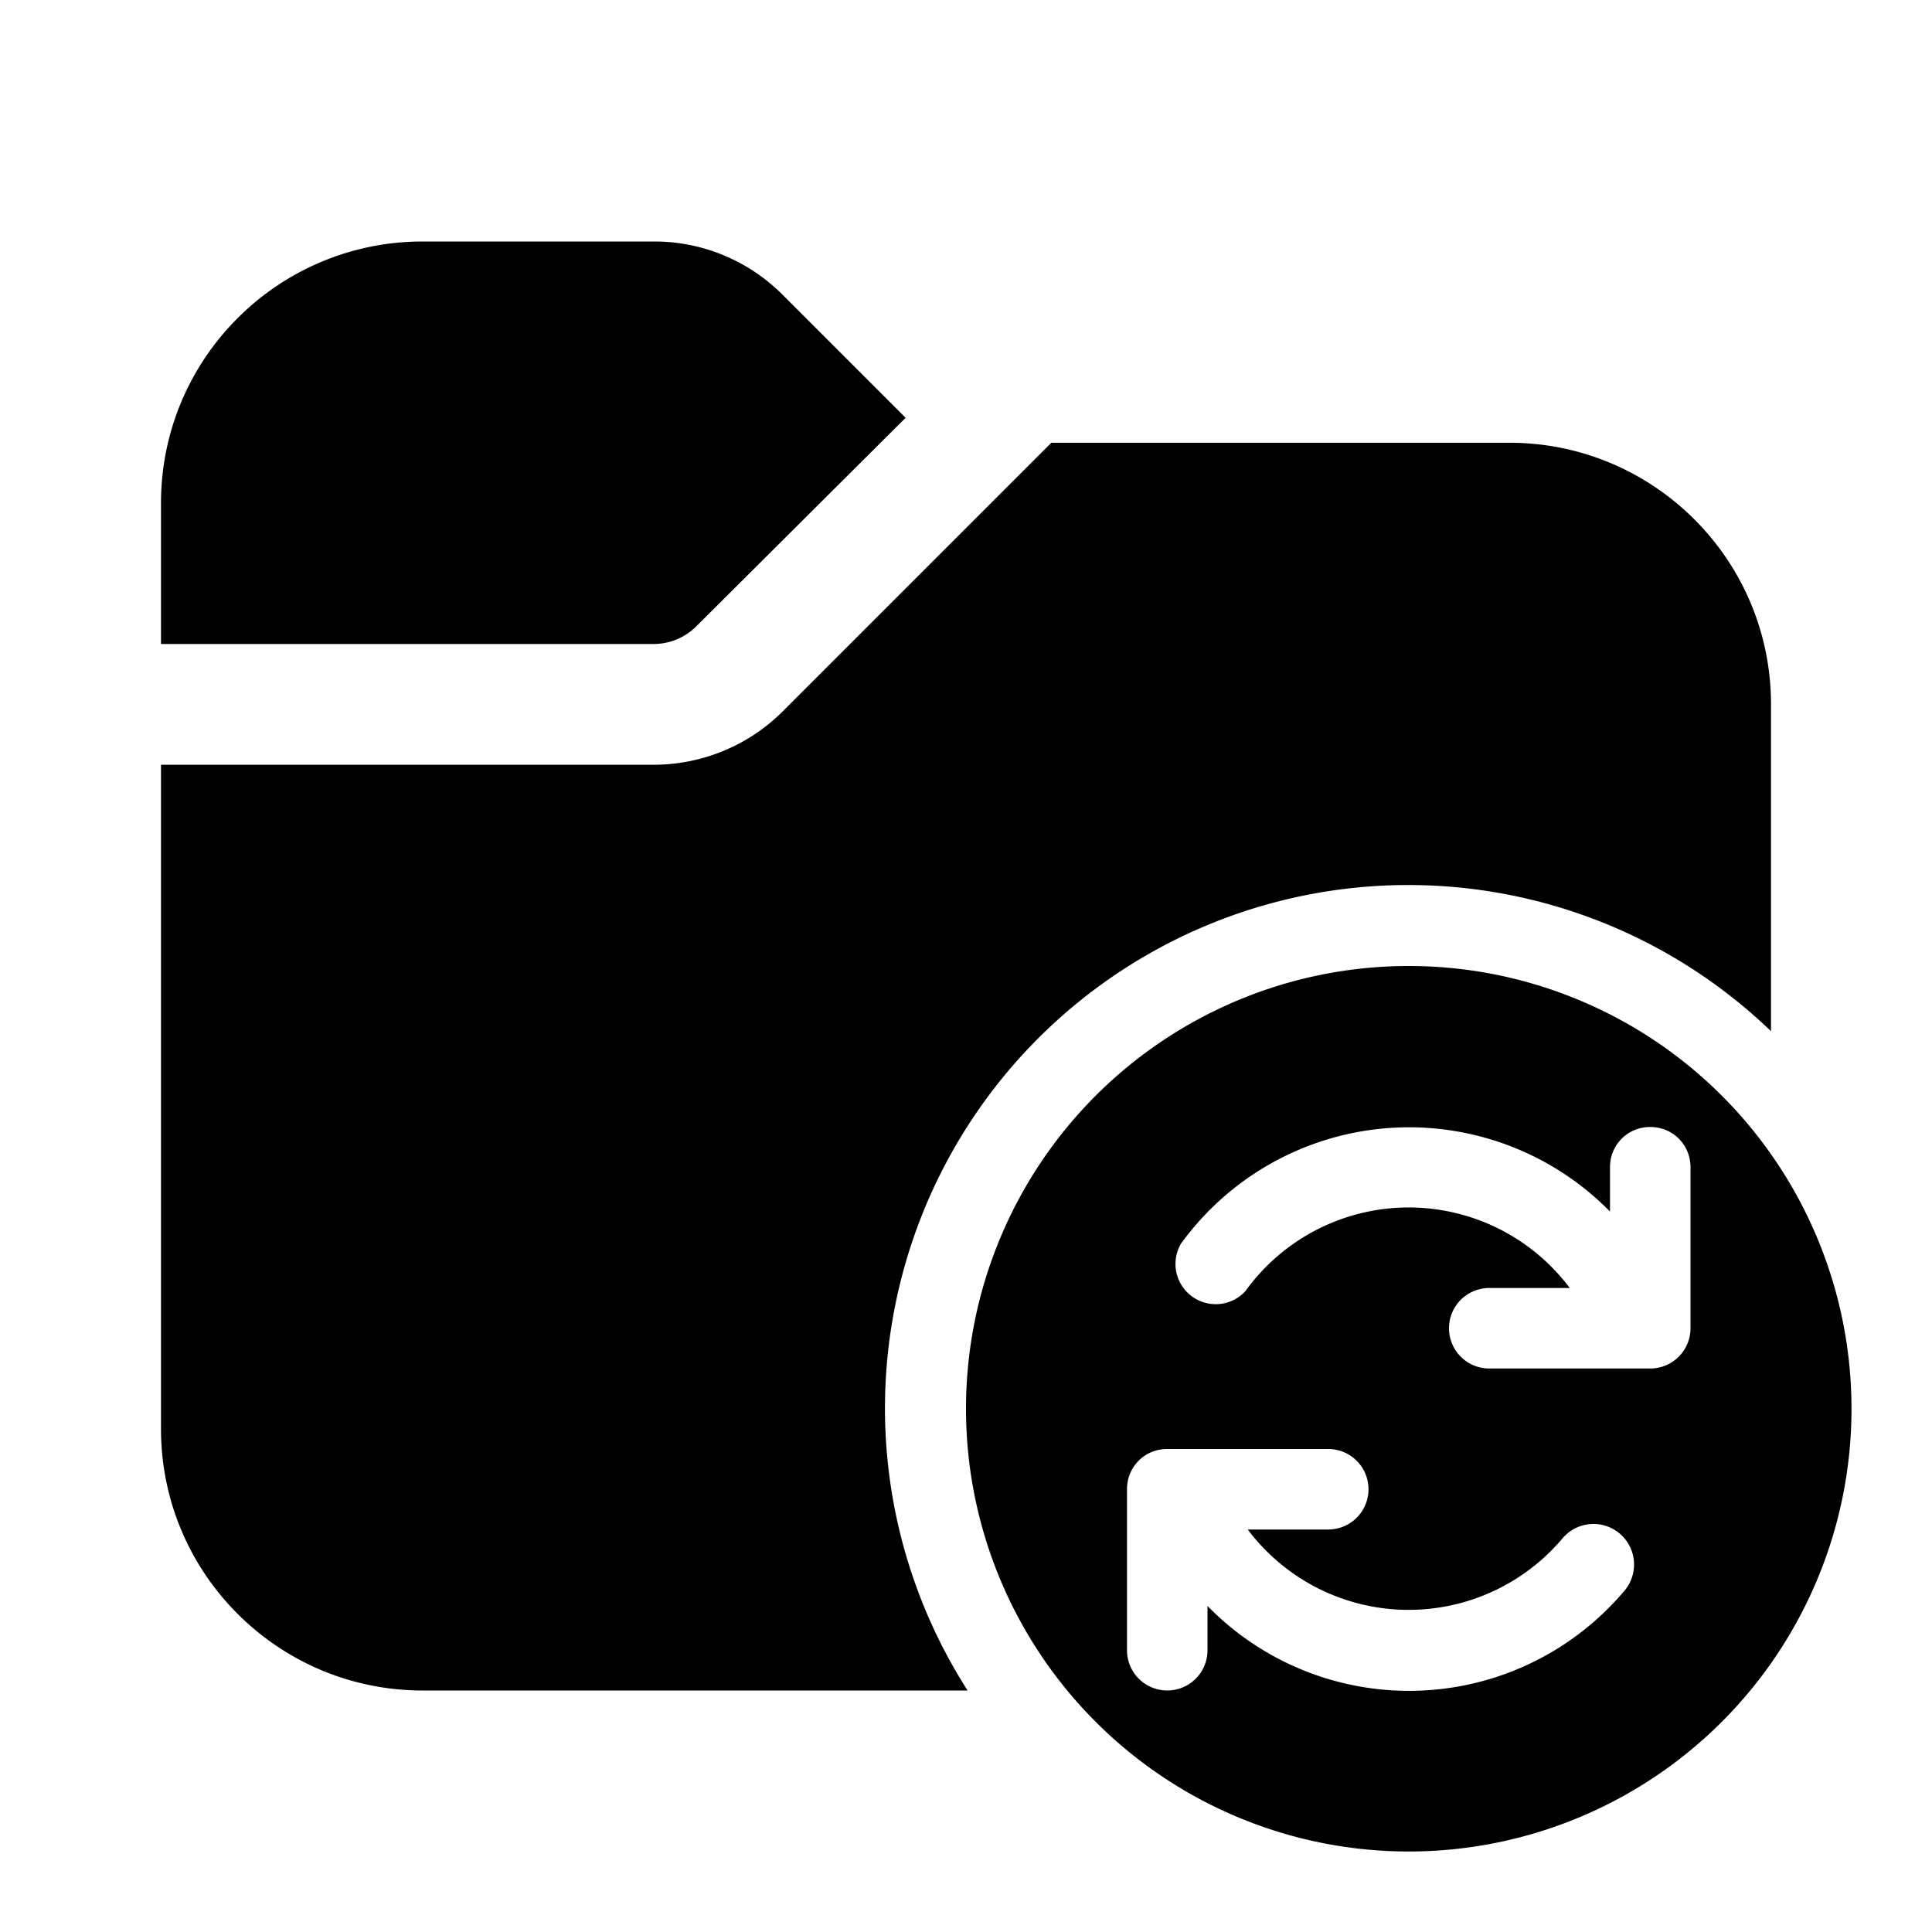
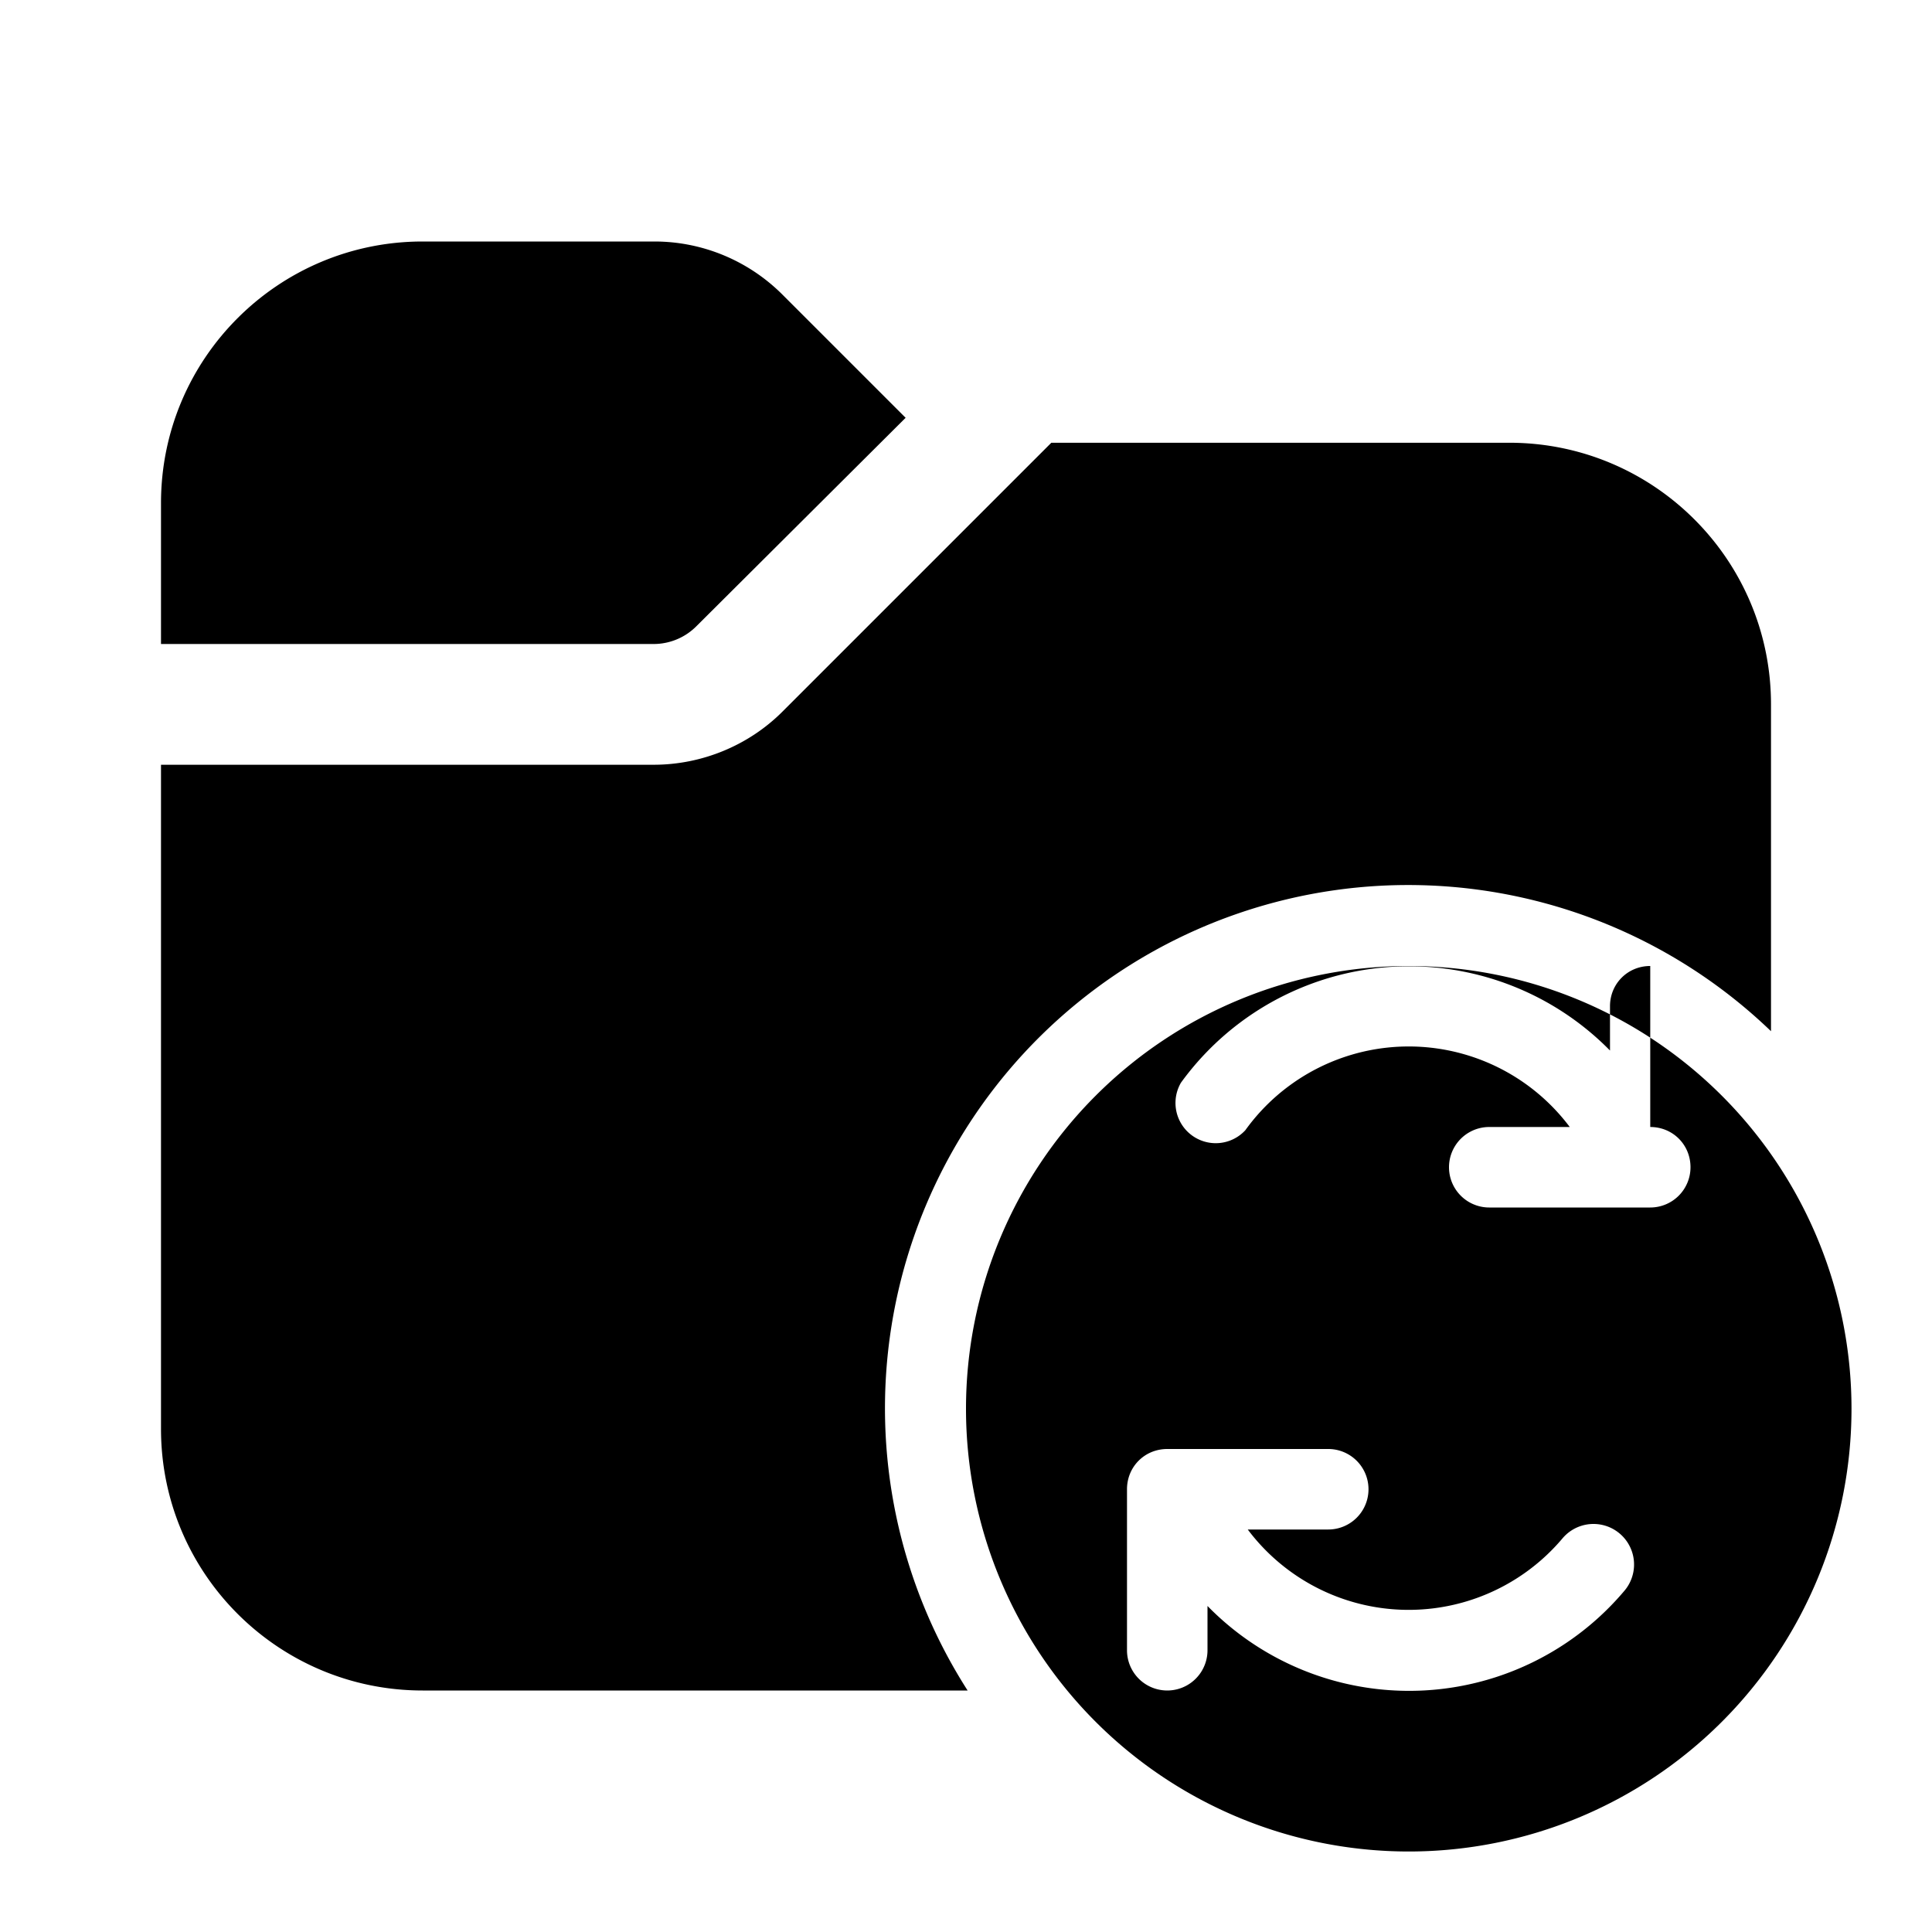
<svg xmlns="http://www.w3.org/2000/svg" width="24" height="24" viewBox="0 0 24 24">
-   <path d="M2 8V6.25C2 4.45 3.46 3 5.25 3h2.88c.6 0 1.17.24 1.59.66l1.53 1.53-2.6 2.59a.75.75 0 0 1-.52.22H2Zm0 1.5v8.25C2 19.55 3.46 21 5.25 21h6.77A6.5 6.5 0 0 1 22 12.81V8.75c0-1.8-1.46-3.25-3.25-3.25h-5.69L9.72 8.84c-.42.42-1 .66-1.6.66H2Zm10 8a5.5 5.5 0 1 0 11 0 5.5 5.5 0 0 0-11 0Zm8.5-3.5c.28 0 .5.22.5.5v2a.5.5 0 0 1-.5.5h-2a.5.5 0 0 1 0-1h1a2.5 2.5 0 0 0-4.03.04.5.5 0 0 1-.8-.59 3.5 3.5 0 0 1 5.33-.4v-.55c0-.28.22-.5.5-.5ZM15 19.95v.55a.5.5 0 0 1-1 0v-2c0-.28.22-.5.5-.5h2a.5.5 0 0 1 0 1h-1a2.5 2.5 0 0 0 3.91.11.5.5 0 0 1 .77.65 3.5 3.5 0 0 1-5.18.19Z" />
+   <path d="M2 8V6.25C2 4.45 3.46 3 5.25 3h2.88c.6 0 1.17.24 1.59.66l1.53 1.53-2.6 2.59a.75.75 0 0 1-.52.22H2Zm0 1.5v8.25C2 19.55 3.46 21 5.25 21h6.77A6.5 6.5 0 0 1 22 12.81V8.75c0-1.8-1.46-3.25-3.25-3.25h-5.69L9.72 8.84c-.42.42-1 .66-1.6.66H2Zm10 8a5.5 5.5 0 1 0 11 0 5.5 5.5 0 0 0-11 0Zm8.5-3.5c.28 0 .5.22.5.5a.5.5 0 0 1-.5.5h-2a.5.5 0 0 1 0-1h1a2.5 2.5 0 0 0-4.03.04.5.5 0 0 1-.8-.59 3.5 3.5 0 0 1 5.33-.4v-.55c0-.28.22-.5.5-.5ZM15 19.95v.55a.5.5 0 0 1-1 0v-2c0-.28.22-.5.5-.5h2a.5.5 0 0 1 0 1h-1a2.5 2.5 0 0 0 3.91.11.5.5 0 0 1 .77.65 3.5 3.5 0 0 1-5.18.19Z" />
</svg>